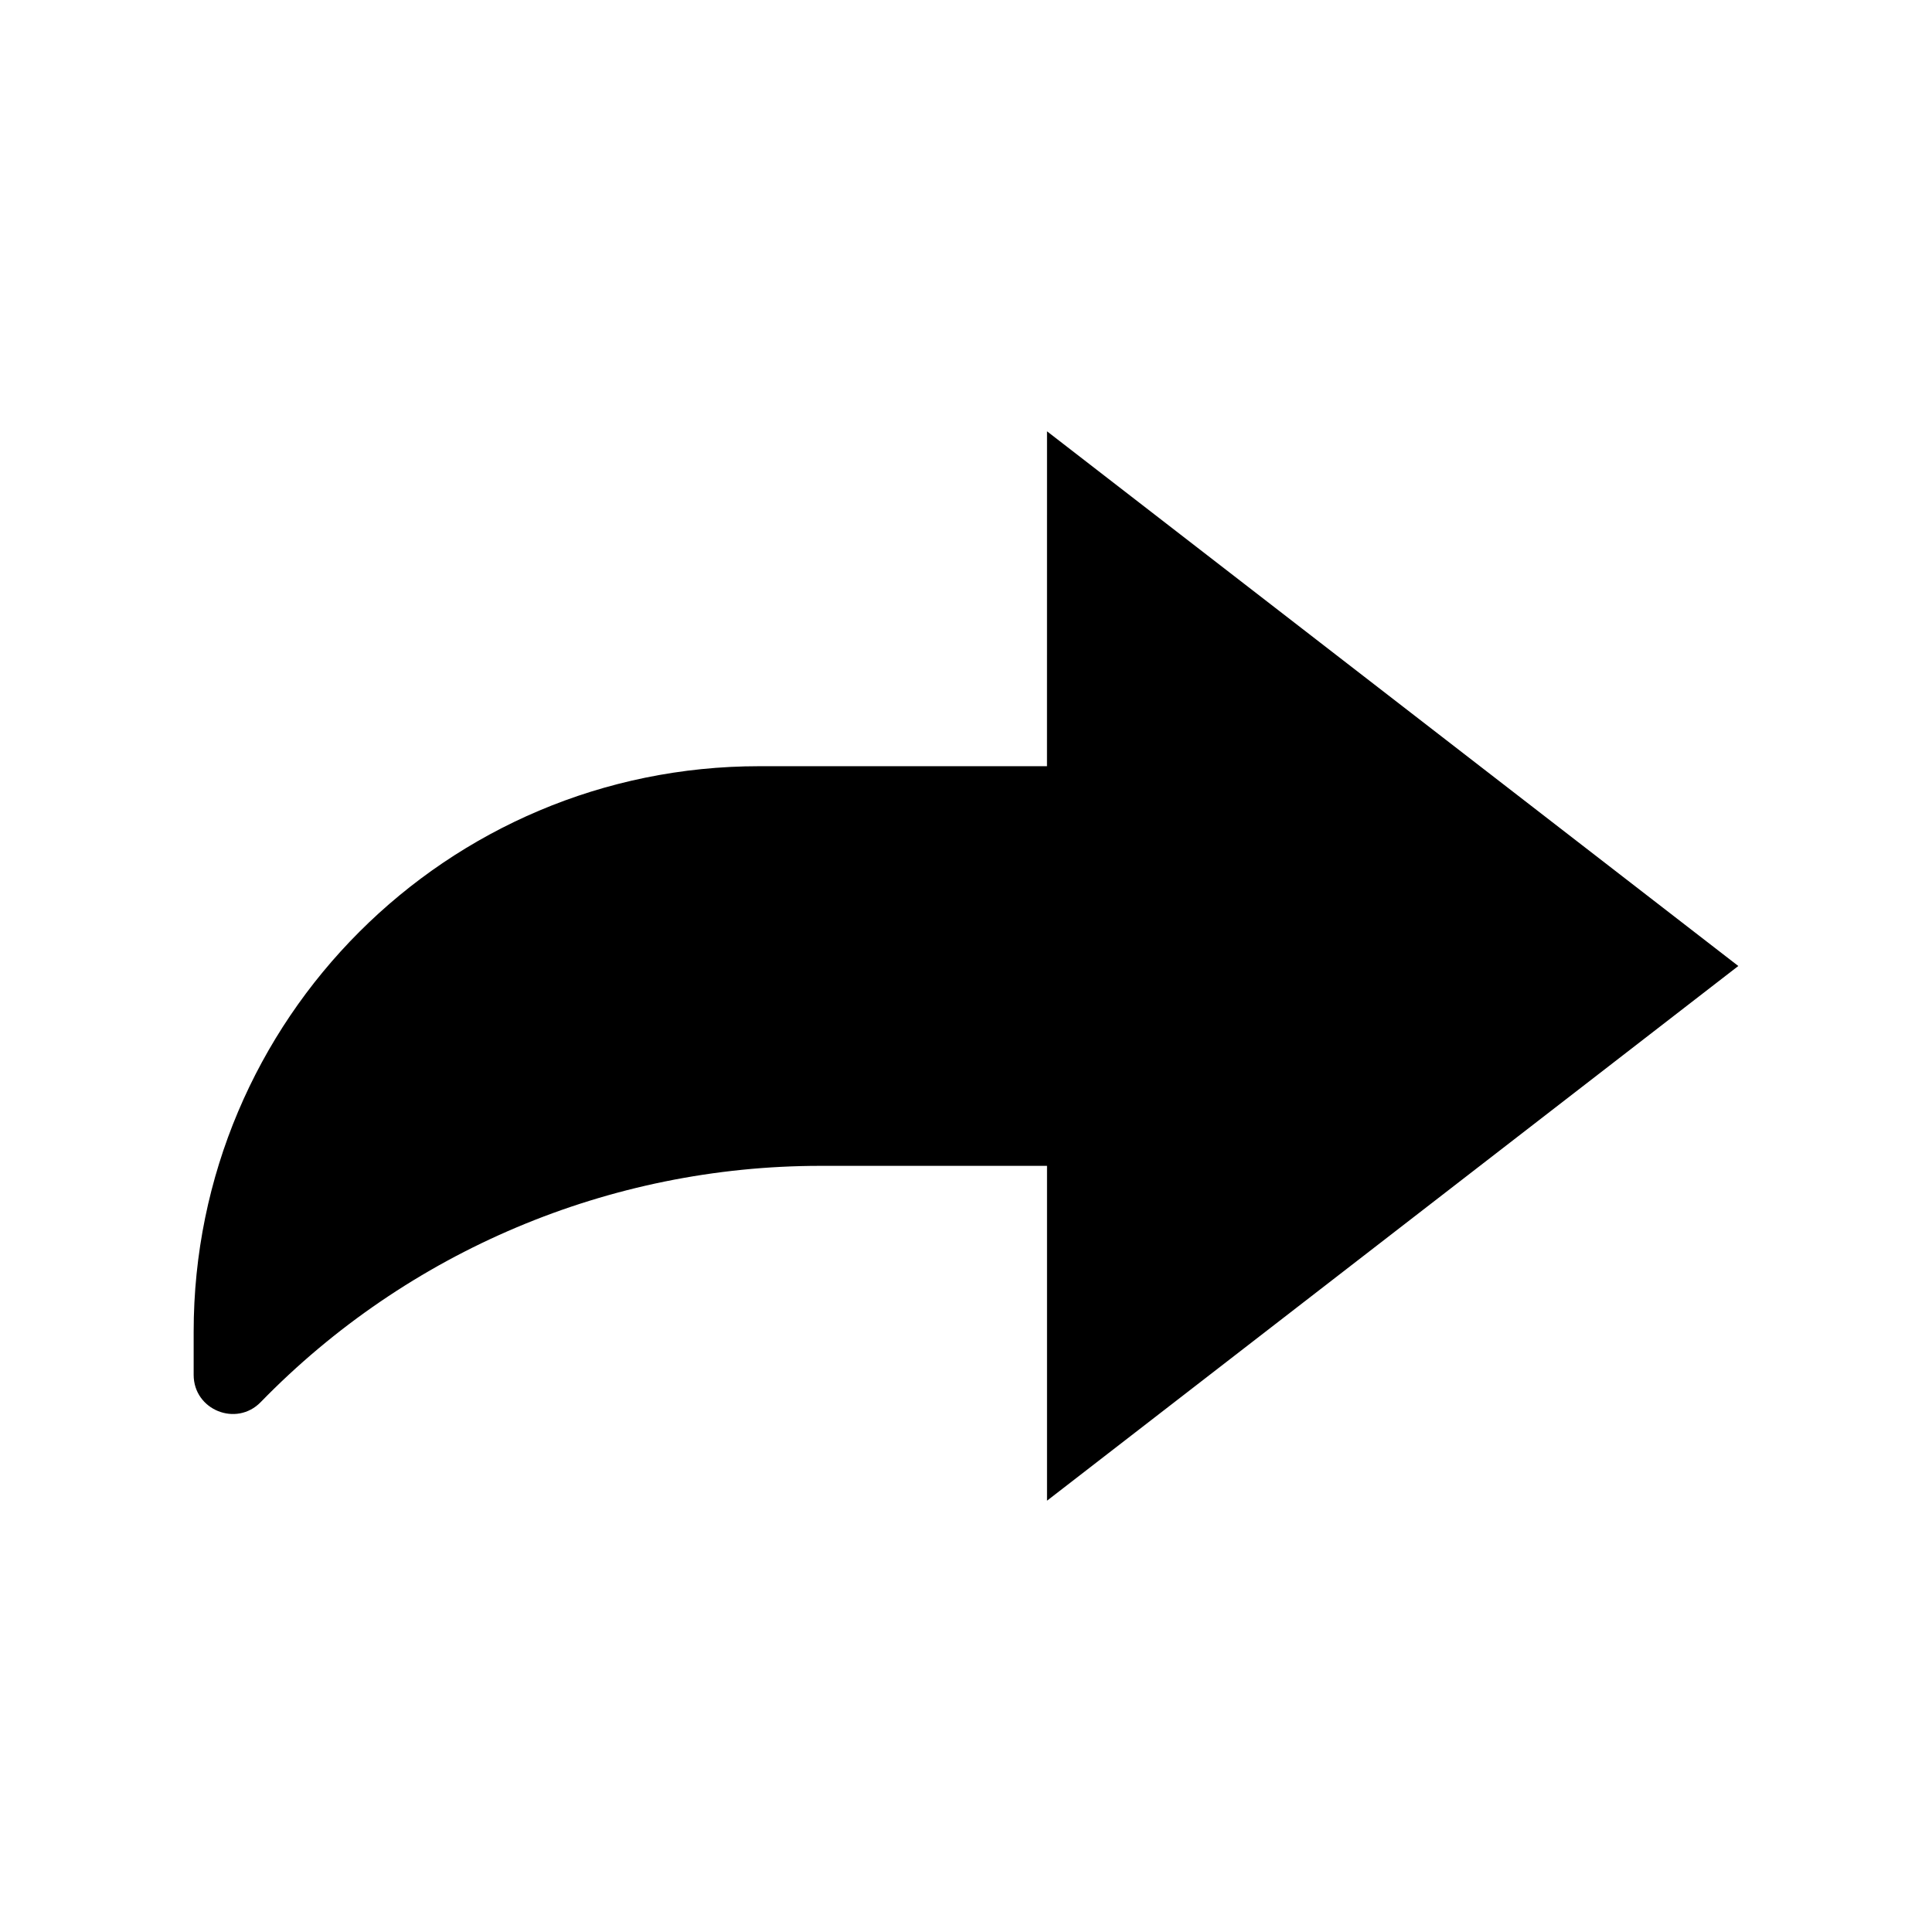
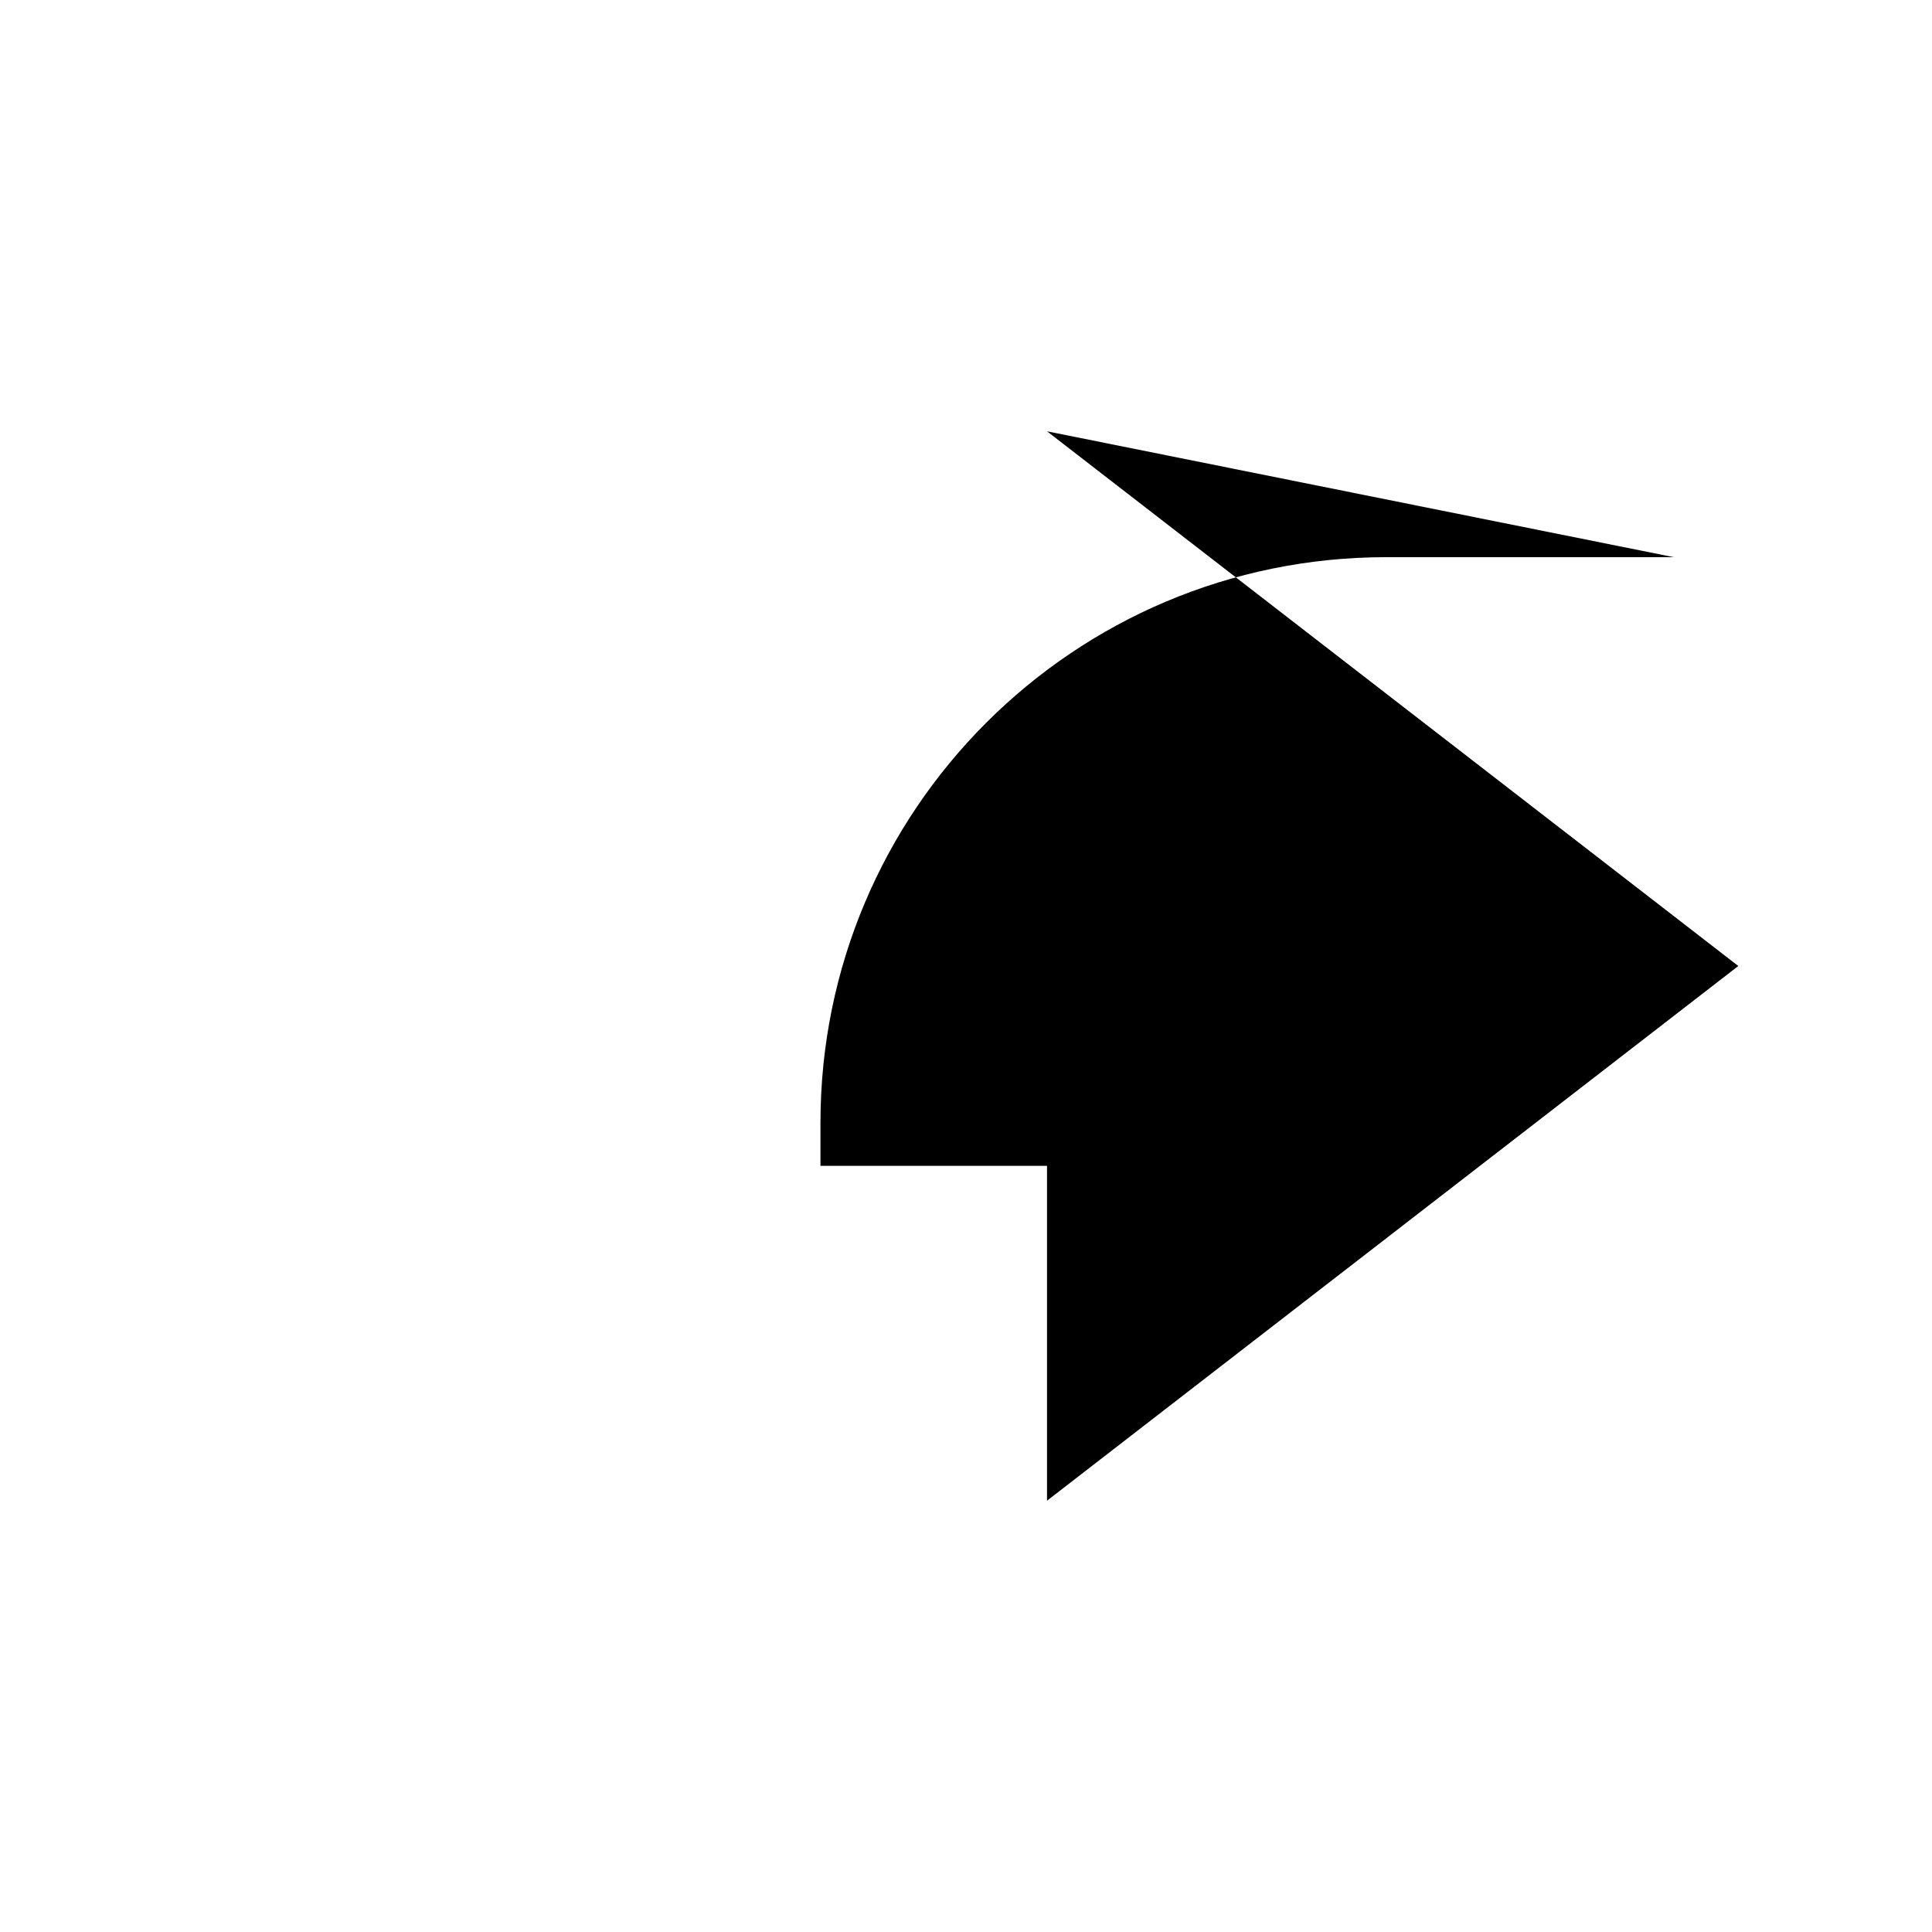
<svg xmlns="http://www.w3.org/2000/svg" fill="#000000" width="800px" height="800px" version="1.1" viewBox="144 144 512 512">
-   <path d="m421.47 258.3 183.2 141.7-183.2 141.7v-88.738h-60.039c-55.867 0-109.37 22.582-148.34 62.613-6.481 6.656-17.77 2.07-17.77-7.219v-11.414c0-82.785 67.113-149.89 149.89-149.89h76.25z" />
+   <path d="m421.47 258.3 183.2 141.7-183.2 141.7v-88.738h-60.039v-11.414c0-82.785 67.113-149.89 149.89-149.89h76.25z" />
</svg>